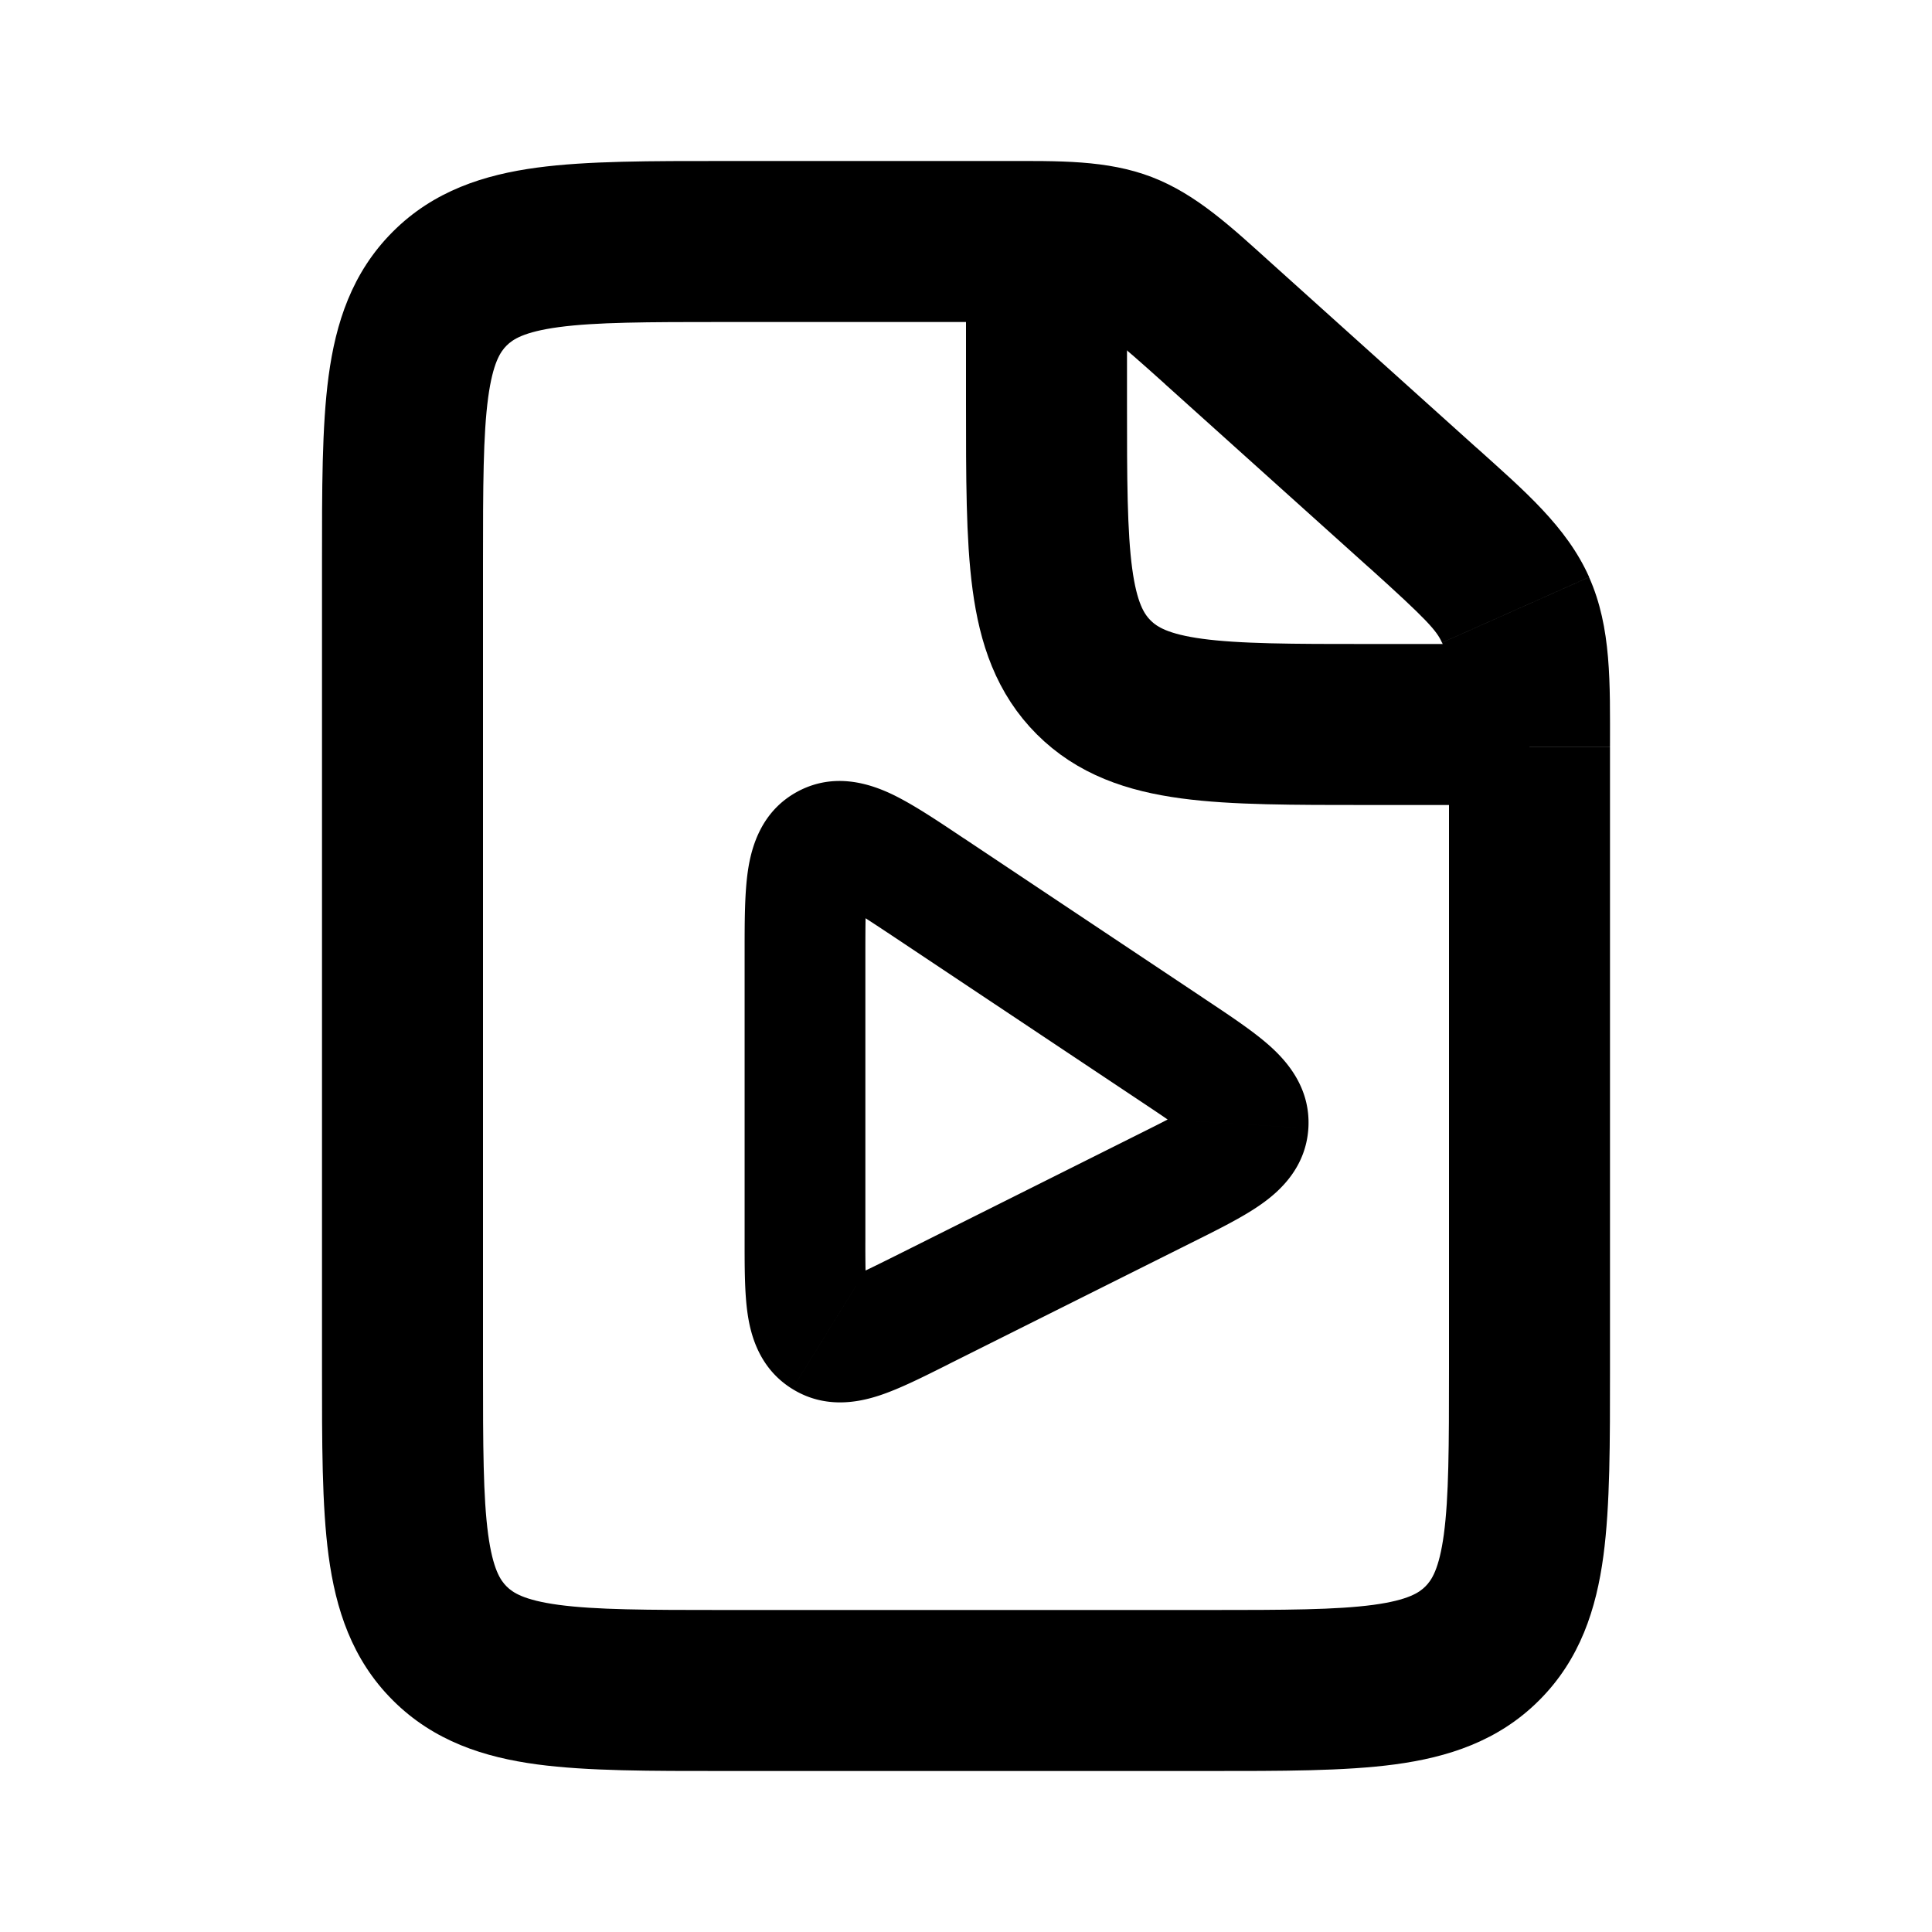
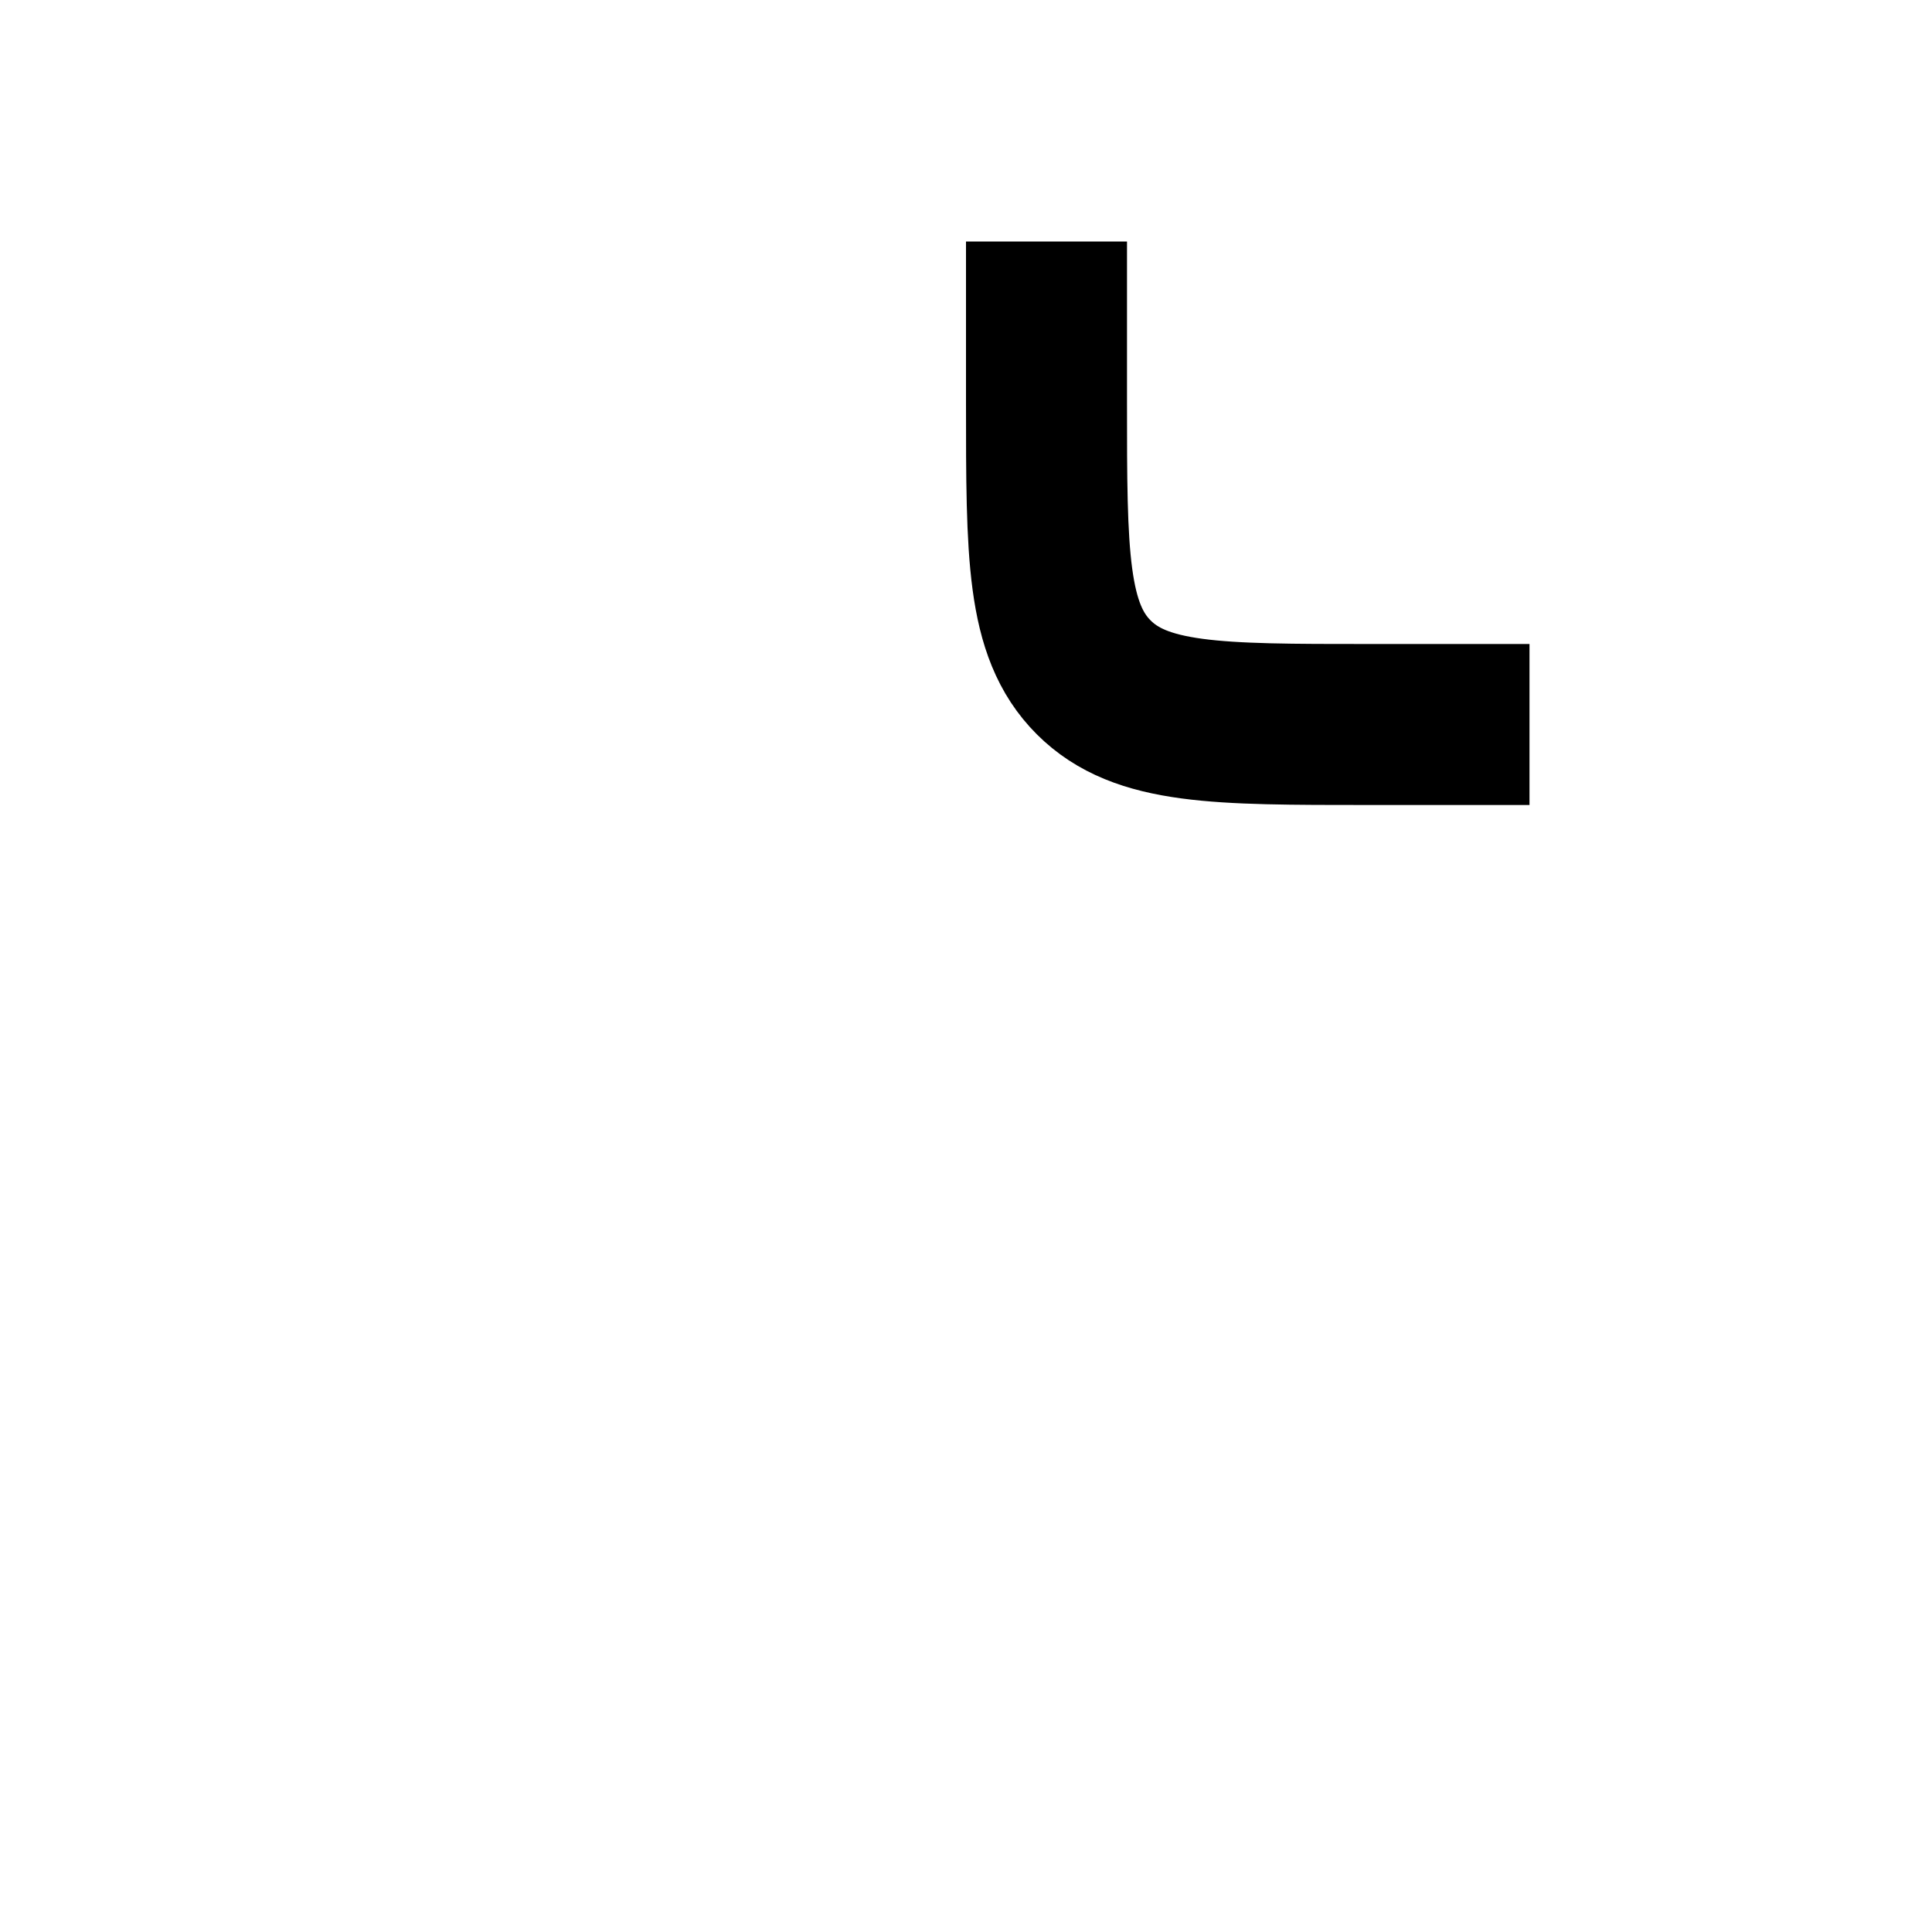
<svg xmlns="http://www.w3.org/2000/svg" width="24" height="24" fill="none">
-   <path d="M17.676 6.308l-.67.744.67-.744zm1.151 1.269l.913-.407-.913.407zm-4.878-4.444l-.358.933.358-.933zm4.465 17.281l-.707-.707.707.707zm-12.828 0l.707-.707-.707.707zM6 17V7H4v10h2zm9 3H9v2h6v-2zM9 4h3.465V2H9v2zm9 5.281V17h2V9.281h-2zm-3.528-4.51l2.535 2.28 1.338-1.486-2.535-2.281-1.338 1.486zM20 9.28c0-.789.02-1.483-.26-2.11l-1.826.813c.066.149.086.332.086 1.297h2zm-2.993-2.23c.718.647.84.784.906.933l1.828-.814c-.28-.628-.81-1.077-1.396-1.605l-1.338 1.487zM12.465 4c.834 0 .993.015 1.126.066l.716-1.867C13.748 1.985 13.15 2 12.465 2v2zm3.345-.716c-.508-.458-.944-.87-1.503-1.085l-.716 1.867c.133.051.261.146.881.704l1.338-1.486zM15 22c.915 0 1.701.002 2.328-.082.655-.088 1.284-.287 1.793-.797l-1.414-1.414c-.076.076-.212.17-.646.229-.462.062-1.09.064-2.061.064v2zm3-5c0 .971-.002 1.599-.064 2.061-.059.434-.153.57-.229.646l1.414 1.414c.51-.51.709-1.138.797-1.793C20.002 18.7 20 17.915 20 17h-2zM4 17c0 .915-.002 1.701.082 2.328.088.655.287 1.284.797 1.793l1.414-1.414c-.076-.076-.17-.212-.229-.646C6.002 18.6 6 17.971 6 17H4zm5 3c-.971 0-1.599-.002-2.061-.064-.434-.059-.57-.153-.646-.229l-1.414 1.414c.51.51 1.138.709 1.793.797C7.3 22.002 8.085 22 9 22v-2zM6 7c0-.971.002-1.599.064-2.061.059-.434.153-.57.229-.646L4.879 2.879c-.51.51-.709 1.138-.797 1.793C3.998 5.3 4 6.085 4 7h2zm3-5c-.915 0-1.701-.002-2.328.082-.655.088-1.284.287-1.793.797l1.414 1.414c.076-.076.212-.17.646-.229C7.4 4.002 8.029 4 9 4V2z" fill="currentColor" />
  <path d="M13 3v2c0 1.886 0 2.828.586 3.414C14.172 9 15.114 9 17 9h2" stroke="currentColor" stroke-width="2" />
-   <path d="M11.447 16.276l-.335-.67.335.67zm-1.21.34l-.394.638.394-.638zm4.222-1.845l.335.67-.335-.67zm1.046-.802l.748.047-.748-.047zm-4.366-2.308l3.011 2.007.832-1.248-3.011-2.008-.832 1.248zm2.984 2.439l-3.011 1.506.67 1.341 3.012-1.506-.67-1.341zm-3.373 1.282v-3.514h-1.5v3.514h1.5zm1.22-4.97c-.32-.214-.632-.424-.898-.55-.267-.125-.707-.273-1.162-.03l.708 1.323c-.19.102-.328-.003-.187.064.142.067.344.2.708.442l.832-1.249zm-1.22 1.456c0-.436.002-.678.025-.833.023-.154.034.018-.157.12L9.91 9.832c-.455.244-.576.692-.619.984-.043.291-.041.667-.041 1.052h1.5zm.362 3.738c-.165.082-.297.148-.412.201a2.337 2.337 0 0 1-.245.103c-.056.018-.053.01-.017.01.051 0 .124.016.193.058l-.788 1.276c.4.248.81.17 1.078.082.257-.084.56-.238.862-.389l-.671-1.341zm-1.862-.224c0 .338-.002.676.038.944.041.279.155.681.555.928l.788-1.276c.07.043.115.102.138.147.017.033.011.038.002-.019a2.33 2.33 0 0 1-.018-.266 18.58 18.58 0 0 1-.003-.458h-1.5zm4.9-1.714c.162.108.293.195.402.272.11.078.18.133.226.175.047.042.04.046.022.013a.386.386 0 0 1-.044-.205l1.497.093c.03-.49-.255-.82-.469-1.014-.208-.188-.504-.383-.802-.582l-.832 1.248zm.644 1.773c.32-.16.638-.316.868-.478.236-.165.56-.458.591-.947l-1.497-.093a.388.388 0 0 1 .07-.2c.021-.029.028-.025-.024.012-.05.035-.127.08-.246.145-.118.063-.259.133-.433.22l.671 1.341z" fill="currentColor" />
</svg>